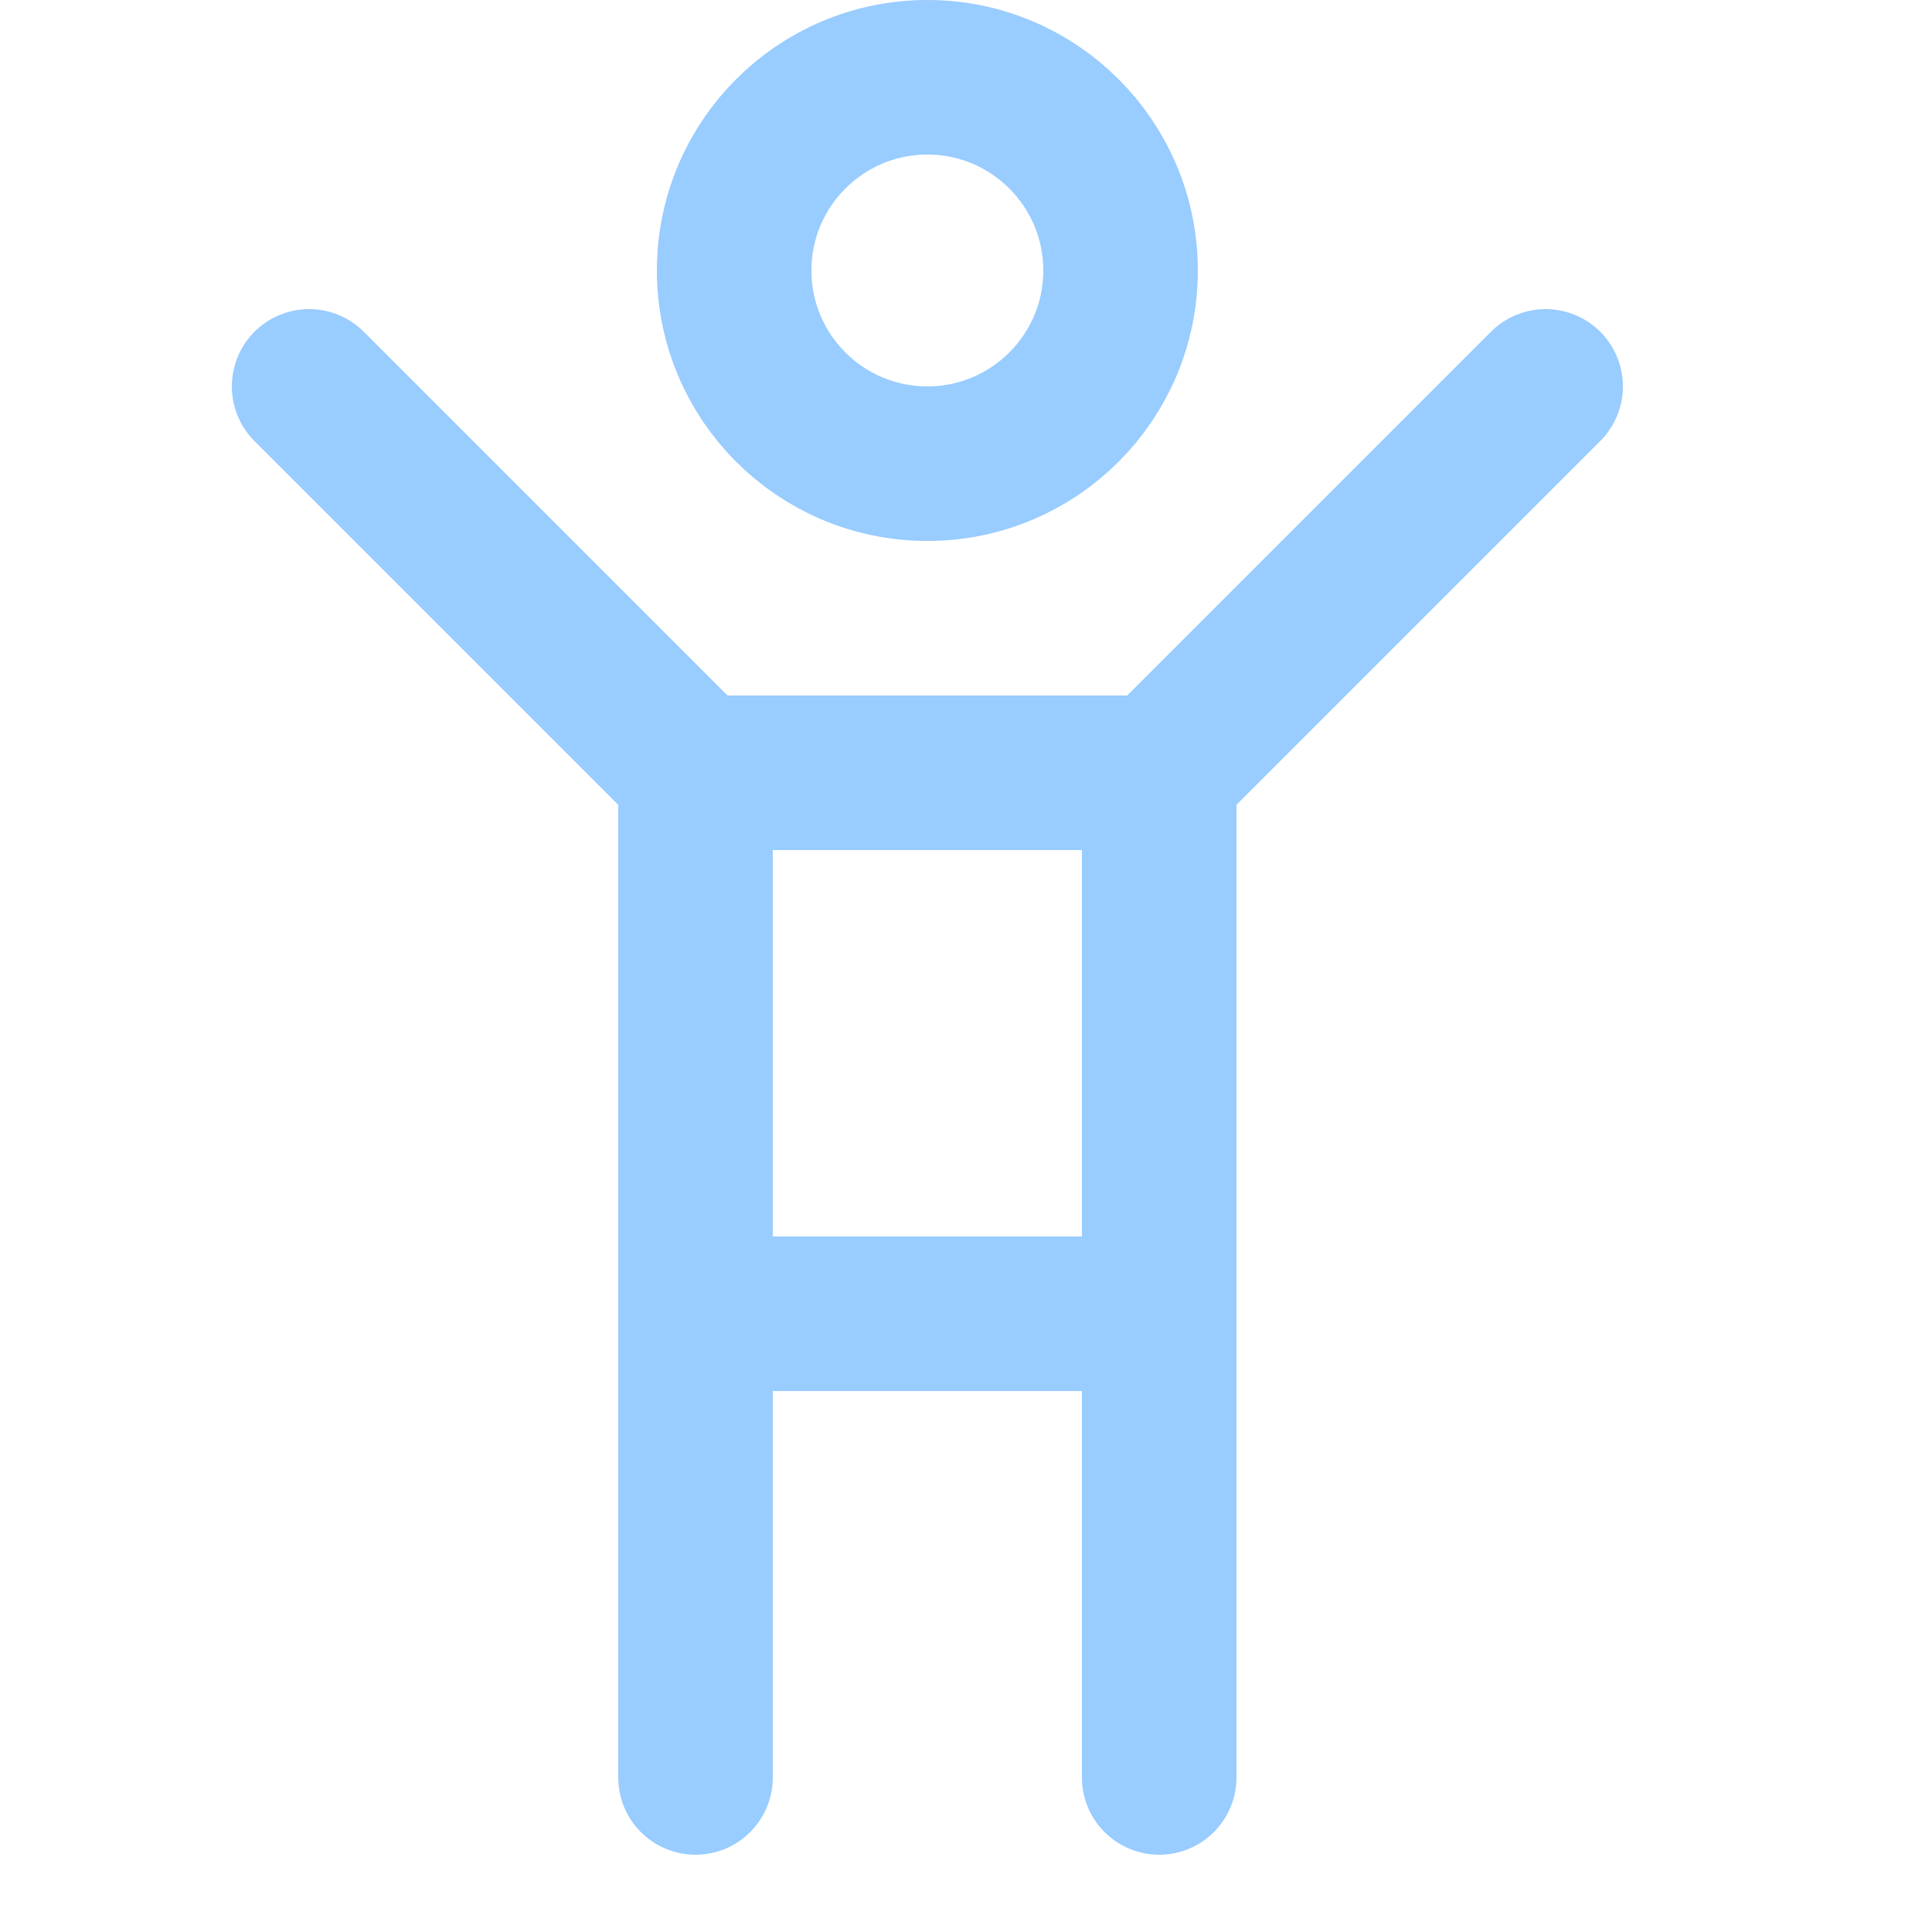
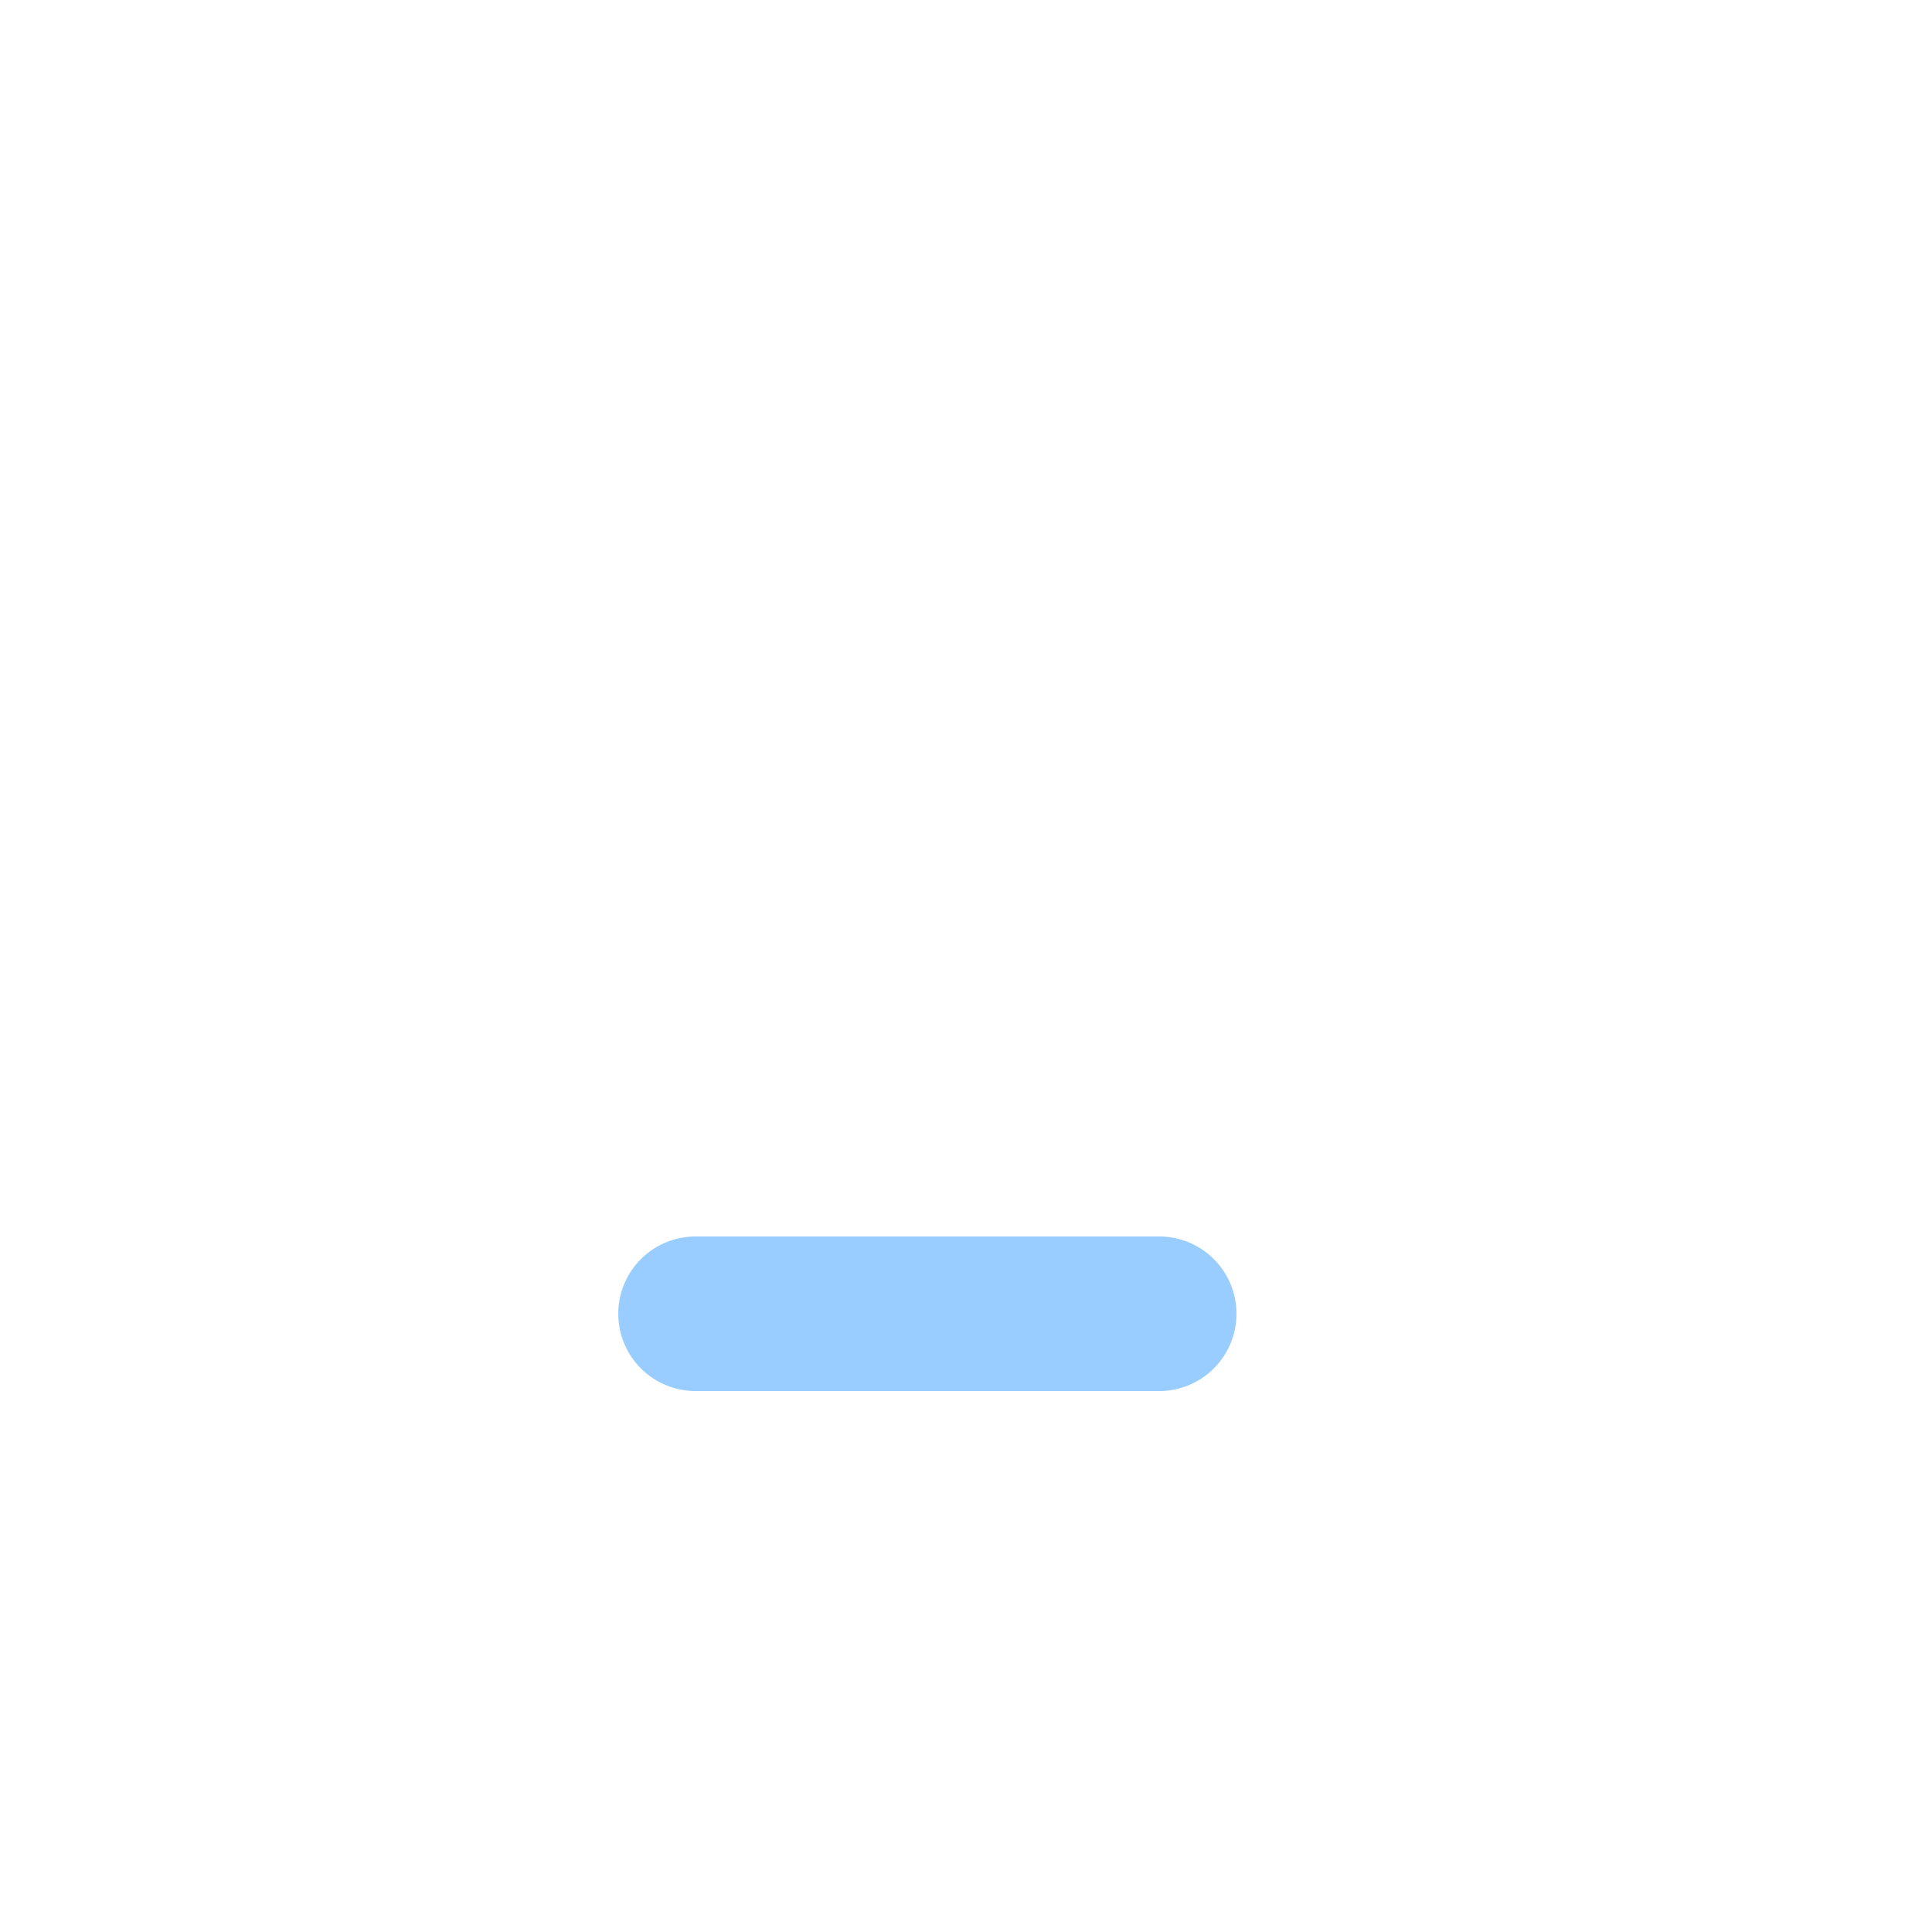
<svg xmlns="http://www.w3.org/2000/svg" enable-background="new 0 0 25 25" width="100" height="100" viewBox="0 0 25 25">
  <title>person-raisedarms</title>
  <g style="fill:none;stroke:#99ccff;stroke-width:2;stroke-linecap:round;stroke-linejoin:round;stroke-miterlimit:10">
-     <circle cx="12" cy="3.5" r="2.5" />
-     <path d="m4 5 5 5h6l5-5" />
    <path d="m15 17h-6" />
-     <path d="m9 23v-13" />
-     <path d="m15 10v13" />
  </g>
</svg>